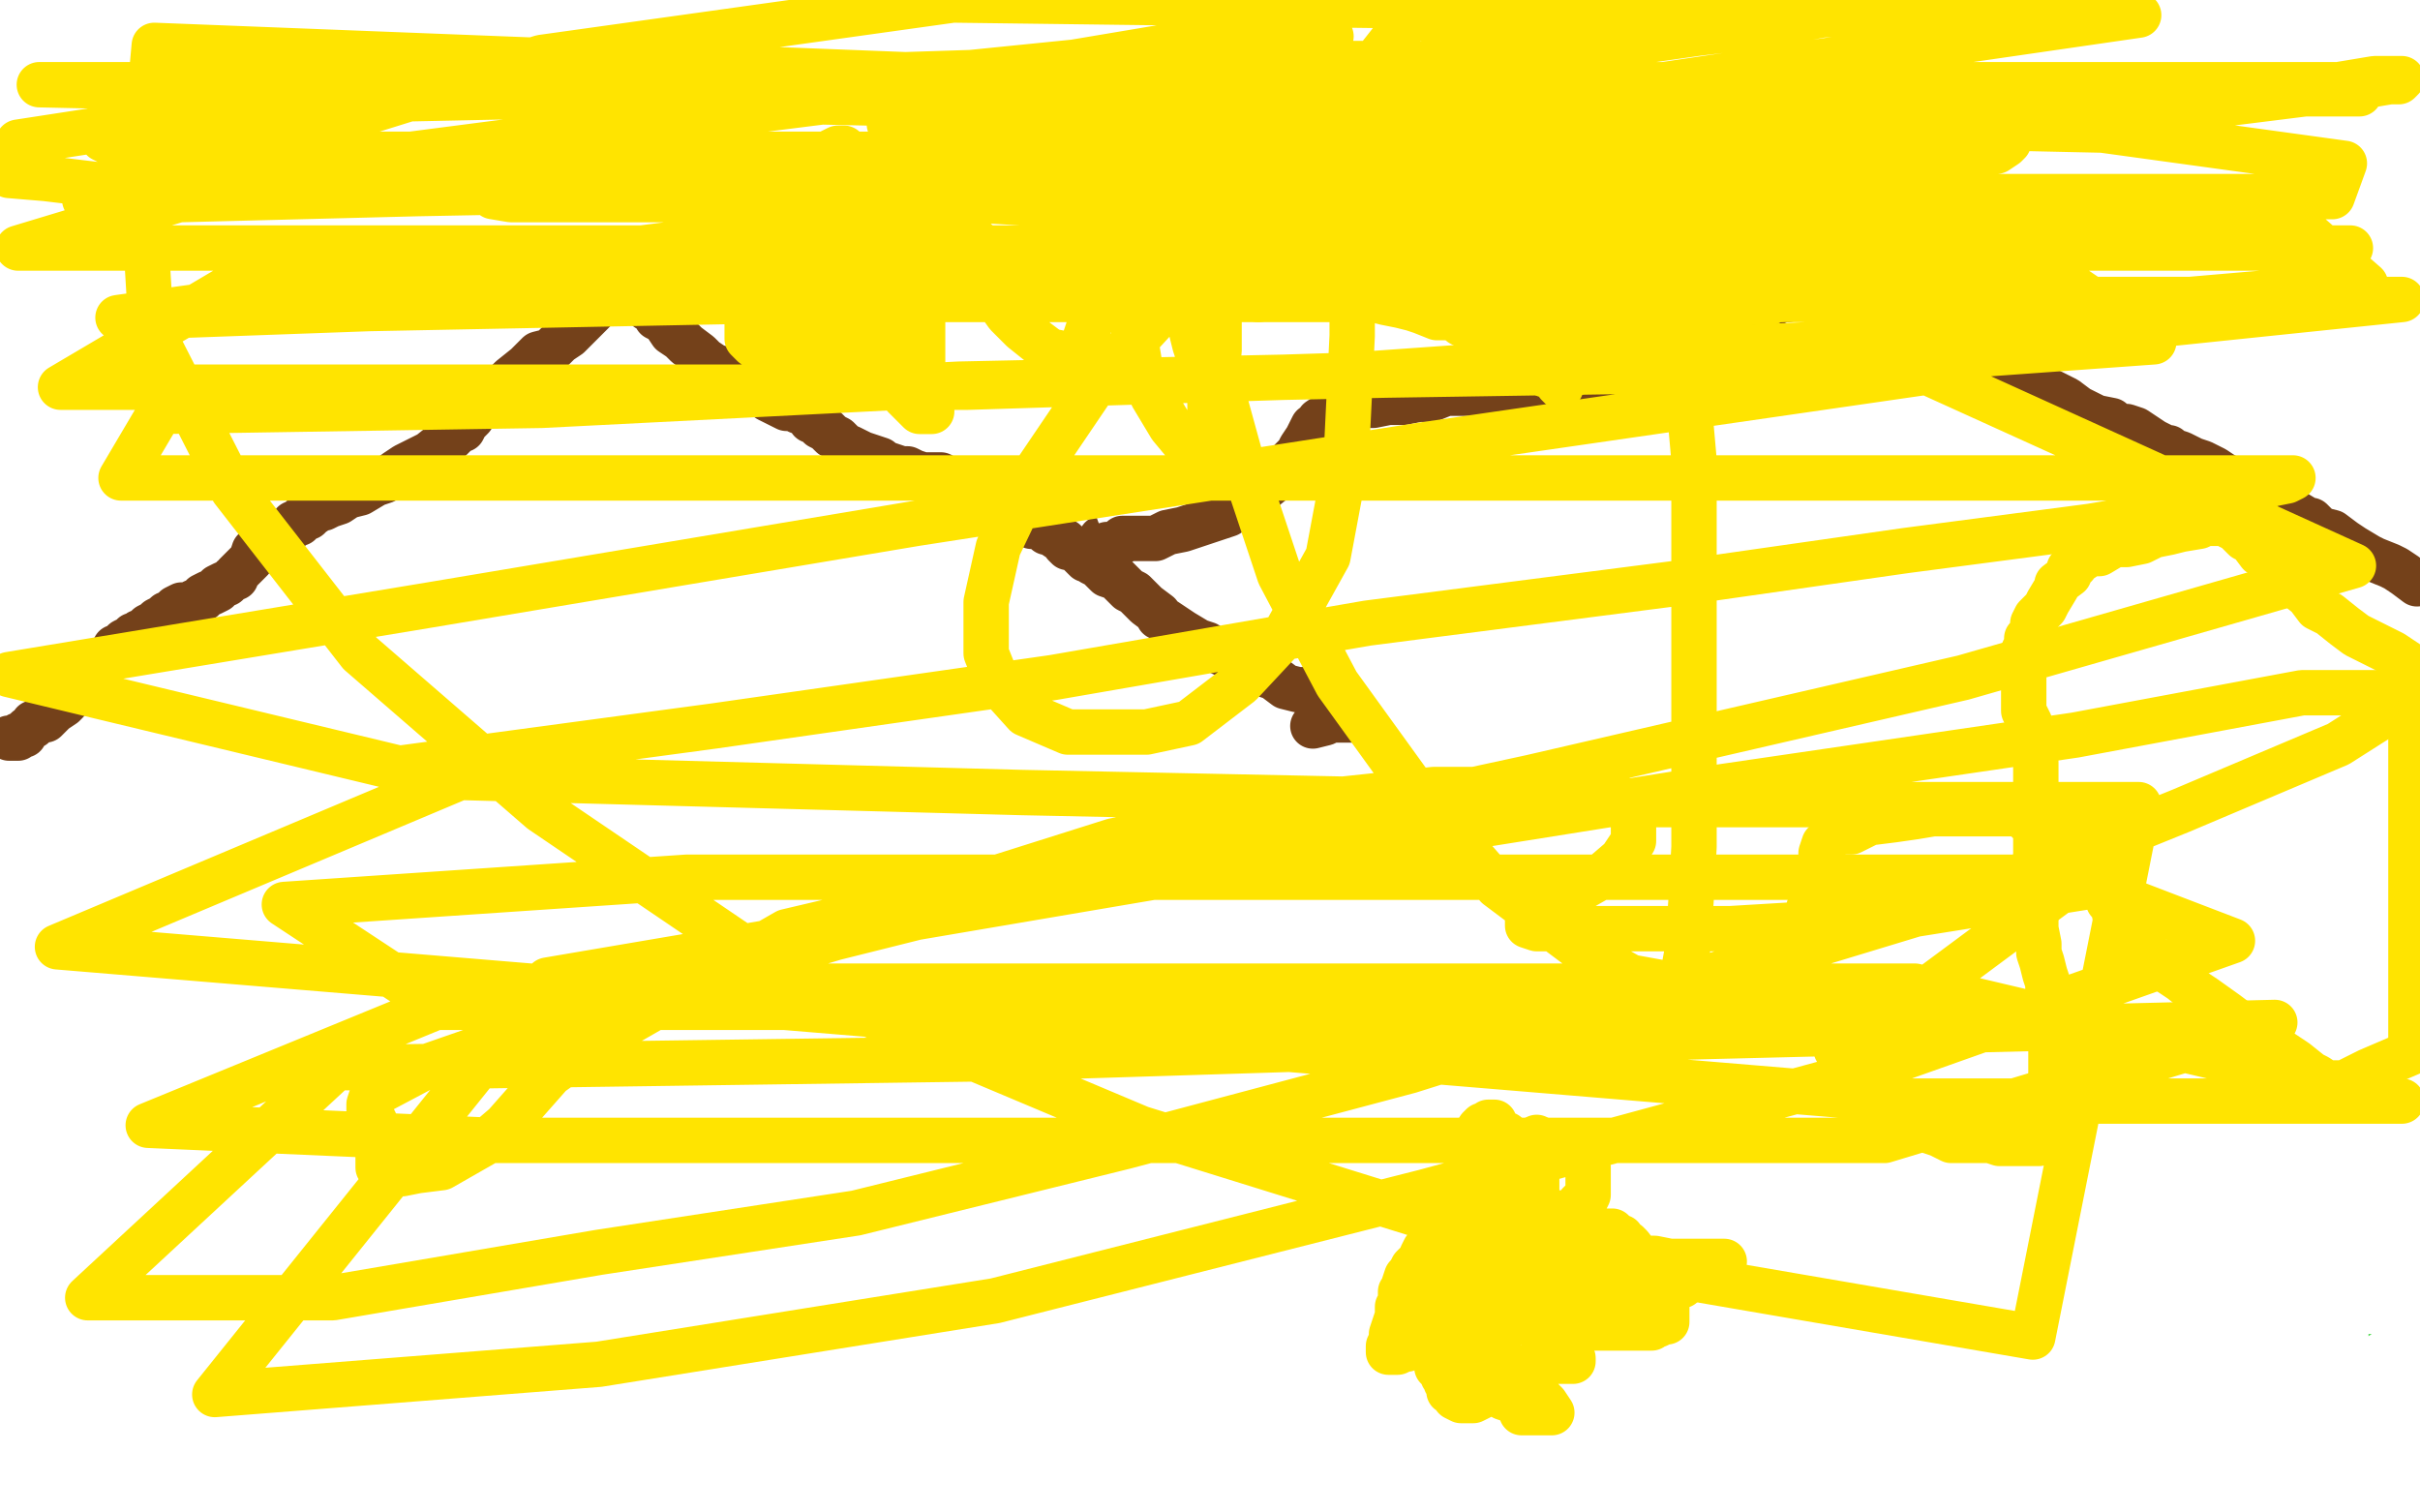
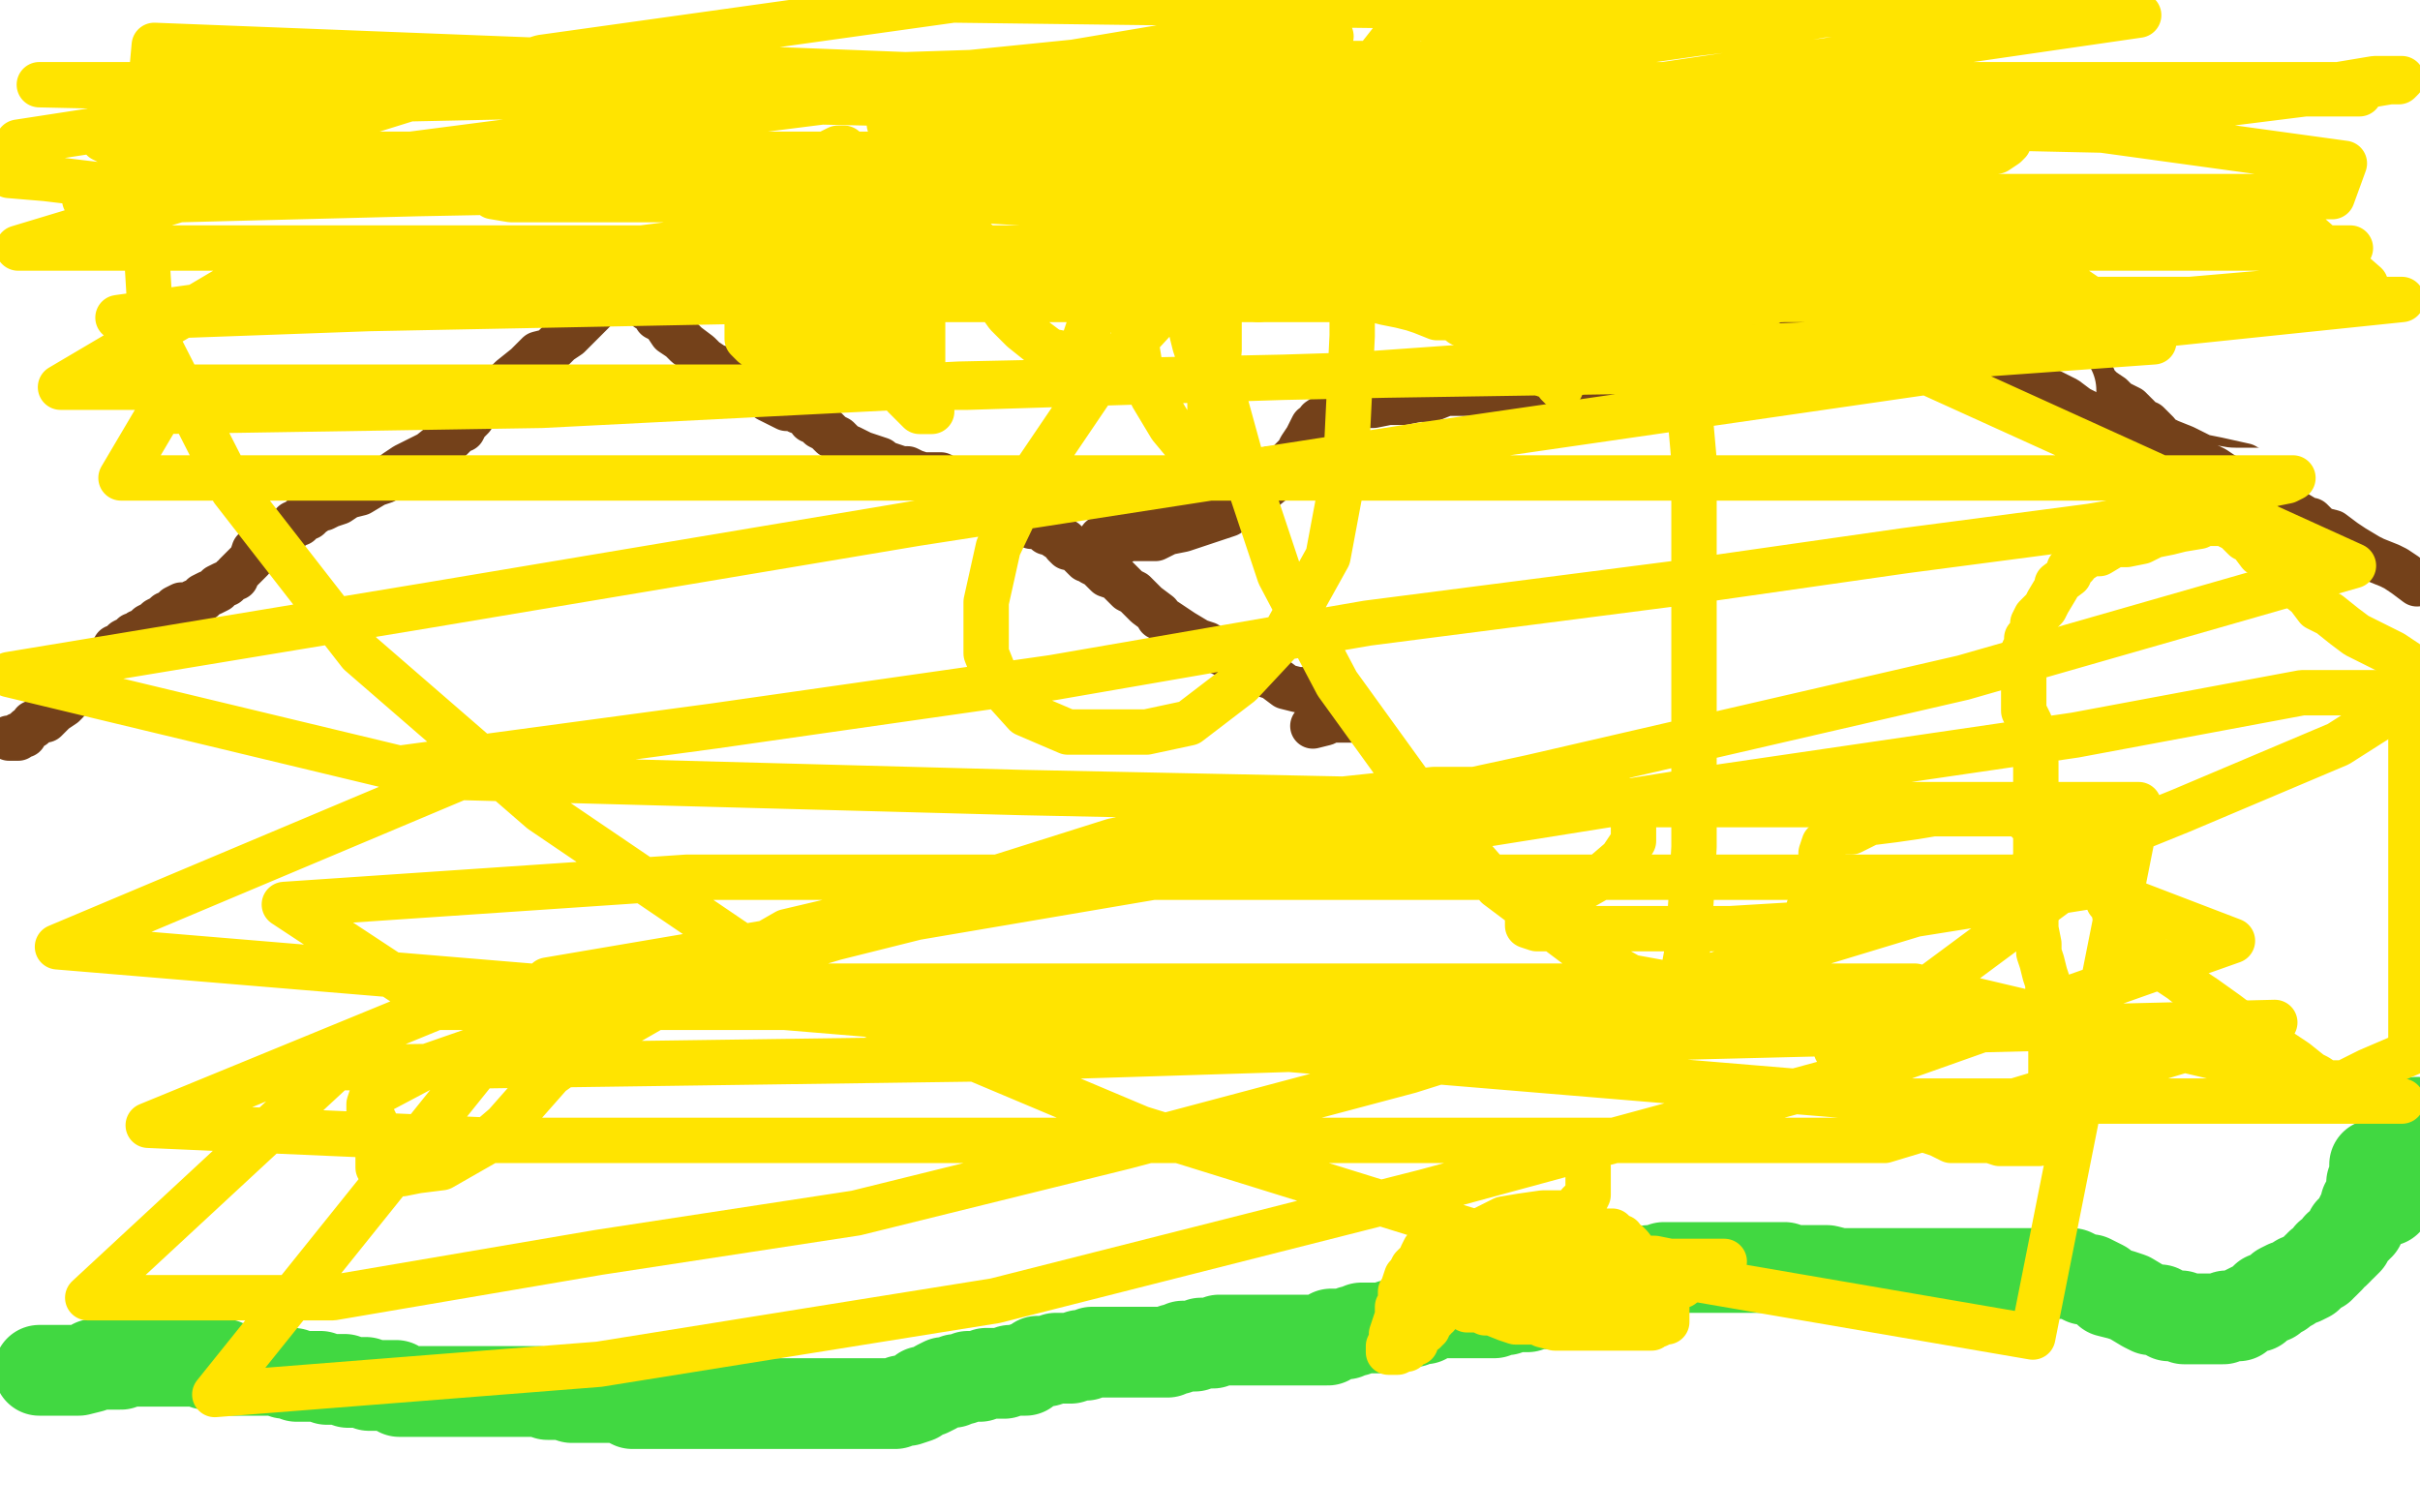
<svg xmlns="http://www.w3.org/2000/svg" width="800" height="500" version="1.1" style="stroke-antialiasing: false">
  <desc>This SVG has been created on https://colorillo.com/</desc>
  <rect x="0" y="0" width="800" height="500" style="fill: rgb(255,255,255); stroke-width:0" />
  <polyline points="13,453 16,453 16,453 20,453 20,453 24,453 24,453 26,453 26,453 30,452 30,452 31,451 31,451 33,451 33,451 36,451 36,451 38,451 38,451 40,451 40,451 41,450 41,450 42,450 42,450 45,450 45,450 53,450 54,450 55,450 56,450 57,450 58,450 59,450 61,450 62,450 63,450 64,450 65,450 66,450 68,451 69,451 70,451 71,451 73,451 74,451 74,452 75,452 76,452 77,453 78,453 79,453 80,453 82,453 83,453 84,453 86,453 87,453 89,453 90,453 91,453 92,453 93,453 94,454 95,454 96,454 97,454 98,455 99,455 100,455 101,455 102,455 103,455 104,455 106,455 108,456 110,456 111,456 114,456 115,457 117,457 120,457 121,457 122,458 124,458 125,458 126,458 128,458 130,458 131,458 132,460 133,460 134,460 136,460 137,460 141,460 143,460 144,460 146,460 147,460 149,460 150,460 153,460 154,460 155,460 157,460 159,460 160,460 162,460 164,460 166,460 169,460 171,460 174,460 175,460 177,460 178,460 181,461 184,461 186,461 189,462 191,462 193,462 195,462 198,462 200,462 203,462 205,462 209,464 210,464 211,464 213,464 215,464 217,464 218,464 221,464 223,464 225,464 227,464 230,464 232,464 234,464 236,464 238,464 239,464 242,464 243,464 245,464 246,464 249,464 251,464 254,464 256,464 259,464 261,464 264,464 267,464 270,464 272,464 275,464 278,464 279,464 283,464 285,464 288,464 290,464 293,464 296,464 298,463 299,463 300,463 303,462 304,461 305,460 306,460 307,460 309,459 310,458 312,457 313,457 315,457 316,456 317,456 318,456 320,455 322,455 324,455 326,454 327,454 328,454 329,454 332,454 334,453 335,453 336,453 337,453 339,453 339,452 340,452 342,451 343,450 345,450 346,450 349,449 350,449 352,449 354,449 357,448 359,448 361,447 363,447 365,447 366,447 367,447 369,447 370,447 372,447 373,447 376,447 377,447 378,447 379,447 380,447 382,447 383,447 385,447 386,447 388,446 389,446 391,445 392,445 393,445 395,445 397,444 399,444 400,444 401,444 403,443 406,443 408,443 409,443 411,443 413,443 415,443 417,443 418,443 419,443 420,443 421,443 423,443 425,443 426,443 428,443 429,443 431,443 432,443 433,443 434,443 436,443 437,443 438,443 439,443 440,441 441,441 442,441 444,441 445,441 447,440 448,440 450,439 451,439 452,439 454,439 455,439 457,439 458,439 460,438 461,438 463,438 463,437 465,437 466,437 467,437 469,436 471,436 473,434 474,434 476,434 478,434 480,434 481,434 483,434 484,434 485,434 487,434 490,434 492,434 494,434 496,433 498,433 500,432 502,432 505,432 508,431 509,431 512,431 515,431 516,431 518,431 520,430 522,430 524,429 526,429 528,427 529,426 531,426 533,425 535,424 537,423 539,422 540,422 543,421 545,420 548,420 550,419 552,419 556,419 558,419 560,419 562,419 564,419 567,419 570,419 571,419 573,419 574,419 576,419 577,419 578,419 579,419 580,419 581,419 582,419 583,419 584,419 586,419 587,419 589,419 590,419 593,420 596,420 597,420 600,420 603,420 604,420 608,421 610,421 612,421 616,421 619,421 623,421 629,421 632,421 636,421 638,421 640,421 643,421 645,421 647,421 649,421 650,421 652,421 653,421 655,421 656,421 657,421 658,421 659,421 662,421 665,421 667,421 671,421 675,421 678,421 682,421 685,421 689,423 691,423 695,425 697,427 701,428 704,429 709,432 711,433 714,433 717,435 719,435 721,435 722,436 725,436 726,436 727,436 728,436 729,436 731,436 732,436 734,436 735,436 736,435 737,435 738,435 740,435 741,434 743,433 745,432 746,432 747,431 748,430 749,429 750,429 751,429 752,428 754,427 754,426 756,425 757,425 760,423 761,423 763,422 764,421 765,420 766,419 767,419 767,418 768,418 769,417 770,416 770,415 772,414 773,413 773,412 774,412 775,411 776,410 776,409 777,408 777,407 779,406 779,405 780,405 780,403 781,401 782,401 782,400 782,399 782,398 783,397 784,395 784,394 784,393 784,392 784,391 785,390 785,389 785,388 785,387 785,386 785,385 785,386 785,387 786,389 786,390 787,392 788,393 788,394 788,395 788,396 788,397 789,397 789,396 790,396 791,395 792,394 792,393 792,392 794,390 794,388 795,386 796,385 796,384 796,382 797,382 797,381 797,378 798,377 798,375 799,373 799,372 799,371 799,382" style="fill: none; stroke: #41d841; stroke-width: 30; stroke-linejoin: round; stroke-linecap: round; stroke-antialiasing: false; stroke-antialias: 0; opacity: 1.0" />
-   <polyline points="776,427 775,428 775,428 775,429 775,429 774,429 774,429 773,429 773,429 772,429 771,430 770,431 769,431" style="fill: none; stroke: #41d841; stroke-width: 30; stroke-linejoin: round; stroke-linecap: round; stroke-antialiasing: false; stroke-antialias: 0; opacity: 1.0" />
-   <polyline points="8,418 6,418 6,418 5,418 5,418 5,419 5,419 5,423 5,423 5,426 5,426 5,428 5,428 6,432 6,432 7,432 7,432 10,435 10,435 13,438 13,438 19,439 19,439 41,443 47,443 54,443 62,443 68,443 76,443 81,443 85,443 92,441 97,440 101,438 104,437 102,441 95,446 87,451 80,457 73,462 64,467 55,474 48,479 40,483 32,485 27,488 21,489 14,489 8,489 2,489 1,473 21,473 44,472 69,470 89,469 105,465 116,464 123,463 127,460 126,459 123,459 113,459 97,459 67,459 29,459 10,468 22,468 35,468 47,468 59,468 68,468 76,468 83,468 87,468 91,468 93,468 95,468 91,467 75,467 55,467 25,467 7,471 26,471 39,471 50,471 54,471 56,471 57,471 55,469 52,469 45,467 37,466 28,465 17,465 5,464 4,462 37,462 66,462 95,459 124,454 137,453 150,451 157,449 159,448 157,445 152,444 140,443 122,443 92,443 62,443 26,443 9,462 36,467 69,470 95,475 117,475 142,475 161,475 180,475 199,475 214,475 230,475 245,475 261,475 274,475 287,475 301,475 315,475 324,475 333,474 338,473 340,473 338,471 326,469 304,468 263,466 211,466 162,466 111,466 76,466 40,466 10,466 35,489 86,489 140,489 194,489 251,489 311,488 369,478 420,471 470,463 512,455 543,452 562,448 573,446 580,443 580,442 570,442 545,442 497,442 442,440 372,438 290,432 210,421 120,410 36,406 3,431 53,437 113,445 180,455 248,464 336,477 421,485 489,487 543,487 589,487 622,487 646,487 661,487 673,487 677,487 680,487 680,486 679,485 674,483 662,480 636,474 586,467 526,463 446,452 351,441 261,436 172,436 94,436 42,436 12,436 0,437 2,449 7,452 13,455 23,459 32,461 44,464 66,468 105,474 163,482 232,488 310,488 391,488 461,488 523,488 575,488 615,488 648,488 670,488 681,488 685,485 687,484 687,482 685,482 681,481 672,480 649,476 608,474 549,464 486,460 402,456 316,456 235,454 154,454 83,454 37,454 5,454 0,454 7,454 18,454 31,455 53,455 81,455 113,455 168,457 222,457 279,457 336,461 388,461 434,461 464,461 483,461 497,461 503,461 505,461 506,461 506,460 505,460 505,459 504,459 498,458 490,458 477,456 456,452 422,449 380,441 330,436 280,430 243,425 230,425 239,425 269,425 329,423 398,412 470,402 536,391 592,383 634,376 662,373 678,369 687,368 695,368 702,368 710,371 723,378 734,386 747,393 765,403 776,409 786,415 796,421 799,426 784,426 748,426 681,426 600,426 514,426 427,426 341,426 273,426 203,426 148,423 96,417 59,410 35,406 18,404 7,402 0,400 6,400 19,400 48,403 98,411 156,419 227,427 293,429 360,432 426,434 485,434 531,434 569,434 594,434 608,434 618,434 622,434 626,434 628,434 632,434 641,434 651,431 660,430 667,429 673,427 674,426 674,425 671,422 657,418 638,416 601,411 549,405 491,397 426,395 352,390 266,390 179,390 101,390 41,395 12,407 10,412 18,417 64,429 149,442 247,446 338,446 422,446 486,437 536,427 566,419 578,413 582,411 584,408 586,407 587,405 589,405 594,405 602,405 613,405 622,405 629,405 635,406 637,406 637,405 631,405 629,404 630,404 644,404 676,404 719,411 750,416 754,417 756,417 757,418 759,419 759,421 761,422 761,424 762,426 762,427 764,430 764,432 764,435 765,438 765,439 766,440 766,441 766,442 767,442 768,442 768,444 768,447 768,448 768,450 768,452 768,454 767,455 766,455 765,455 764,455 762,455 761,455 757,455 747,455 737,455 721,455 692,452 661,447 643,444 631,443 627,442 627,441 628,440 631,437 636,436 642,432 651,431 658,427 669,426 680,425 690,425 705,425 718,425 730,429 739,432 740,433 742,436 743,438 744,440 745,442 745,443 746,444 747,444 747,443 747,442 747,441 747,440 747,439 747,438 747,435 747,432 747,430 747,427 749,423 749,419 751,416 751,414 753,408 754,405 755,398 756,393 758,386 758,377 758,367 758,358 759,347 760,340 761,332 761,325 763,321 764,317 764,314 764,312 764,310 765,310 766,310 767,310 767,312 767,313 767,314 768,317 768,321 768,324 768,328 768,329 768,332 768,334 768,336 768,337 768,340 768,342 768,343 768,345 768,346 768,348 769,348 770,348 771,349 772,349 773,350 773,351 773,353 773,356 774,361 777,370 779,379 782,389 783,398 784,406 787,413 789,419 789,421 789,423 789,424 790,425 791,425 791,424 791,423 791,422 791,420 791,417 791,415 791,413 791,410 791,407 791,403 791,399 791,395 791,391 790,386 789,383 789,380 787,377 785,372 784,368 782,363 780,360 778,357 777,353 776,351 773,347 773,345 773,344 772,344 772,342 772,345 772,348 772,351 772,353 772,355 772,358 772,359 772,360 772,361 771,361 770,361 769,361 766,358 766,357 766,356 765,356 764,354 763,354 761,352 760,351 758,350 757,350 756,350 755,350 754,350 754,351 754,352 754,352 755,354 755,354 755,357 758,362 762,363 765,363 767,363 774,363 779,360 779,359 780,359 781,359 781,361 782,361 784,363 786,363 790,363 799,363 794,385 791,387 787,390 786,391 784,393 783,393 782,393 781,392 779,391 778,389 777,388 776,386 774,384 773,383 772,381 771,379 771,378 770,377 768,375 767,373 767,371 765,369 764,368" style="fill: none; stroke: #ffffff; stroke-width: 30; stroke-linejoin: round; stroke-linecap: round; stroke-antialiasing: false; stroke-antialias: 0; opacity: 1.0" />
  <polyline points="3,244 4,244 4,244 5,244 5,244 6,244 6,244 6,243 6,243 7,243 7,243 8,243 8,243 8,242 9,241 11,240 11,239 14,238 15,238 16,237 17,236 18,235 21,233 22,232 23,230 26,229 26,228 27,227 28,226 29,226 29,225 31,223 32,222 32,221 34,219 34,218 35,218 36,217 37,216 38,214 39,214 40,213 41,212 43,211 44,211 44,210 45,210 46,209 47,209 49,207 51,206 52,205 54,204 55,203 56,203 57,203 58,201 60,200 62,200 63,200 64,199 65,199 67,198 67,197 69,196 70,196 72,195 72,194 74,193 75,193 76,192 77,191 78,191 78,190 80,188 81,187 83,185 84,182 86,180 87,180 87,179 89,178 90,177 91,177 92,177 93,176 95,175 97,174 97,173 99,173 100,171 102,171 103,170 106,168 107,168 109,167 112,166 115,164 119,163 124,160 127,159 131,156 134,154 140,151 142,150 147,146 149,145 152,142 153,142 154,140 155,139 156,138 157,136 158,135 158,134 160,133 162,131 163,130 167,127 169,125 174,121 178,117 182,116 185,113 188,111 191,108 192,107 195,104 196,103 196,102 197,101 198,100 199,99 201,97 201,96 202,96 203,96 204,96 205,96 207,96 208,97 209,98 210,99 211,99 211,100 213,101 214,102 215,102 216,103 217,104 217,105 219,106 220,107 222,110 225,112 227,114 231,117 233,119 236,121 239,122 243,124 245,126 248,127 249,128 250,129 251,129 253,131 254,132 256,133 258,134 260,135 262,135 264,136 265,136 267,137 268,139 269,139 271,141 273,142 274,143 275,144 277,145 278,146 280,148 281,148 283,149 285,150 288,151 291,152 292,153 295,154 298,155 300,155 302,156 305,157 308,157 311,157 313,159 315,160 318,160 319,161 321,163 323,164 325,165 327,166 328,167 330,168 333,170 334,171 336,171 339,172 341,174 344,174 346,176 347,176 350,178 352,179 352,180 353,181 355,181 356,182 357,183 359,185 360,185 361,186 363,187 365,189 366,190 369,191 371,193 373,195 375,196 376,197 379,200 383,203 383,204 385,205 388,207 391,209 396,212 399,213 402,215 404,216 406,216 408,217 409,217 411,218 411,219 413,219 415,220 417,222 418,223 421,224 425,227 429,228 431,228 435,231 439,233 442,233 444,235 445,235 446,236 449,238 448,238 446,238 445,238 443,238 440,238 438,239 434,240" style="fill: none; stroke: #74411a; stroke-width: 15; stroke-linejoin: round; stroke-linecap: round; stroke-antialiasing: false; stroke-antialias: 0; opacity: 1.0" />
  <polyline points="364,178 366,178 366,178 367,178 372,177 375,176 378,175 382,172 384,171 388,170 391,168 392,167 394,167 394,166 395,166 395,165 396,165 397,164 399,163 401,162 404,161 405,160 407,160 409,159 413,157 414,157 415,157 416,156 417,156 418,156 420,155 421,155 423,155 425,155 428,155 431,155 433,155 437,155 440,155 445,155 448,155 452,155 456,155 460,155 462,154 464,154 467,153 469,153 472,153 474,153 475,151 478,150 479,150 480,150 482,149 484,148 484,147 485,147 486,146 487,146 487,145 489,144 491,142 492,141 493,139 494,139 495,138 496,136 499,135 500,134 501,134 503,133 505,131 506,131 507,130 509,130 511,129 513,127 514,127 516,127 518,126 521,125 523,125 526,124 530,124 533,124 537,124 540,123 542,123 545,123 546,123 547,123 548,121 549,121 551,120 551,119 554,118 555,117 557,117 557,116 559,115 561,114 563,114 565,113 567,113 570,113 572,111 574,110 575,110 576,109 577,108 577,107 578,107 578,106 578,105 578,104 578,103 578,102 579,102 580,101 582,101 585,101 588,101 591,101 593,101 597,101 601,101 608,101 612,101 616,101 619,101 621,101 623,101 623,100 623,99 623,98 624,98 624,96 624,95 624,94 624,93 624,92 625,92 626,93" style="fill: none; stroke: #74411a; stroke-width: 15; stroke-linejoin: round; stroke-linecap: round; stroke-antialiasing: false; stroke-antialias: 0; opacity: 1.0" />
  <polyline points="624,99 625,99 625,99 626,99 626,99 626,100 626,100 626,103 626,103 627,105 627,105 628,107 628,107 630,110 630,110 632,112 632,112 636,115 636,115 639,116 639,116 645,119 648,119 652,120 655,121 658,121 659,121 661,121 662,121 664,121 665,121 667,121 668,121 671,121 674,121 676,121 679,121 683,121 685,122 687,122 688,123 690,124 692,125 692,126 693,127 694,128 695,129 698,131 700,133 702,134 704,135 706,137 707,138 709,140 710,140 713,143 713,144 717,146 722,148 728,151 733,152 742,154 747,157 756,158 763,161 768,162 773,163 776,165 777,166 779,166 779,167 781,168 781,169 782,169 782,170 785,172 786,173 789,176 790,177 793,179 797,183 798,184" style="fill: none; stroke: #74411a; stroke-width: 15; stroke-linejoin: round; stroke-linecap: round; stroke-antialiasing: false; stroke-antialias: 0; opacity: 1.0" />
-   <polyline points="561,124 542,124 542,124 520,124 520,124 500,123 500,123 488,122 488,122 478,119 478,119 469,118 469,118 467,117 467,117 466,116 466,116 467,116 467,116 468,115 468,115 476,112 483,109 494,106 505,103 518,99 527,96 535,94 539,93 540,93 541,93 543,93 544,93 546,94 546,95 549,98 550,98 550,99 552,100 552,101 552,103 552,104 552,106 557,106 563,106 572,106 585,102 595,99 606,96 617,93 626,91 630,90 634,90 635,90 636,90 637,90 637,92 637,94 637,97 636,100 630,105 622,108 612,111 598,114 579,119 554,119 527,121 502,121 487,121 481,121 480,121 488,118 500,116 512,111 530,106 547,101 560,99 577,98 598,94 615,92 632,91 647,91 656,91 661,91 662,91 660,91 641,92 620,96 594,99 573,104 553,111 534,116 518,120 504,125 485,130 471,135 455,138 435,145 417,149 402,156 390,158 381,162 379,164 378,165 378,166 377,166 377,167 378,167 380,167 381,167 383,167 384,167 387,168 391,170 396,172 406,173 416,174 428,174 440,174 451,174 462,174 468,171 473,168 475,166 476,164 477,161 477,159 477,158 477,157 476,156 476,155 476,154 476,153 479,153 484,153 487,153 490,153 491,153 493,153 498,153 510,153 540,153 597,153 656,153 718,153 772,153 794,130 782,129 763,125 737,122 705,117 672,114 635,107 607,105 586,101 576,100 574,99 577,100 583,102 595,104 616,107 644,110 684,117 723,121 757,124 779,124 795,124 799,148 797,150 790,152 785,154 774,155 760,159 746,159 722,159 694,159 662,159 632,159 610,159 601,159 598,159 598,160 604,163 635,165 689,165 754,165 767,150 691,144 604,140 534,140 485,140 463,140 459,140 459,141 464,142 475,144 487,147 502,148" style="fill: none; stroke: #ffffff; stroke-width: 30; stroke-linejoin: round; stroke-linecap: round; stroke-antialiasing: false; stroke-antialias: 0; opacity: 1.0" />
  <polyline points="731,163 743,163 750,163 753,163 755,163 759,164 765,165" style="fill: none; stroke: #ffffff; stroke-width: 30; stroke-linejoin: round; stroke-linecap: round; stroke-antialiasing: false; stroke-antialias: 0; opacity: 1.0" />
-   <polyline points="502,148 515,150 526,153 536,154 545,155 553,158 567,159 581,160 600,163 630,163 657,163 685,163 709,163 731,163" style="fill: none; stroke: #ffffff; stroke-width: 30; stroke-linejoin: round; stroke-linecap: round; stroke-antialiasing: false; stroke-antialias: 0; opacity: 1.0" />
  <polyline points="765,165 773,167 780,167 785,168 792,169 794,169 796,170 797,170 798,170 798,171 799,172 790,185 774,185 752,185 733,185 722,186 718,187 718,188 720,188 725,188 729,188 732,188 735,185 737,184 738,181 738,179 738,176 738,174 739,171 740,170 743,169 749,167 756,167 765,167 771,167 779,167 784,167 788,167 789,167 791,167 791,168 788,168 782,168 771,168 755,164 736,163 707,158 678,155 655,150 639,148 632,145 629,143 627,143 626,142 626,141 625,139 623,137 621,135 619,134 619,133 618,132 618,131 619,130 622,130 627,130 636,130 644,130 650,130 653,130 654,130 657,130 662,130 667,130 671,130 674,130 677,130 678,130 678,129 677,128 675,128 671,127 666,127 656,126 645,124 633,123 619,123 603,123 575,123 545,123 513,123 491,123 476,123 469,124 467,125 466,127 465,128 465,129 465,130 465,131 465,132 465,133 465,135 465,136 463,140 463,141 463,144 462,146 462,148 462,149 462,150 462,151 462,152 461,152 460,154 459,154 456,154 452,156 449,157 447,158 445,158 444,159" style="fill: none; stroke: #ffffff; stroke-width: 30; stroke-linejoin: round; stroke-linecap: round; stroke-antialiasing: false; stroke-antialias: 0; opacity: 1.0" />
  <polyline points="366,180 368,180 368,180 370,179 370,179 371,179 371,179 371,178 371,178 373,178 373,178 374,178 374,178 375,178 375,178 379,178 379,178 382,178 382,178 386,176 386,176 391,175 391,175 406,170 412,166 416,163 421,159 425,156 427,152 429,150 430,148 432,145 433,143 434,141 436,140 436,139 439,137 441,137 443,136 448,134 454,134 459,133 464,133 469,132 473,132 478,130 481,130 486,130 491,130 499,130 506,130 514,130 521,129 529,128 533,127 539,125 541,124 545,123 547,122 548,121 549,120 550,118 551,117 552,115 553,114 554,113 557,110 559,110 563,108 566,106 569,106 573,104 576,103 580,102 581,102 584,102 586,100 587,100 588,99 591,99 591,98 594,97 595,96 596,95 598,94 598,93 599,92 600,92 601,91 602,90 603,90 604,90 605,90 606,90 607,90 608,90 609,91 610,91 611,93 612,93 613,93 613,94 614,94 615,94 616,95 617,96 617,97 618,98 620,100 623,104 624,107 626,108 629,109 632,112 633,112 636,114 639,115 645,118 651,119 658,120 664,123 669,124 673,126 677,129 683,132 687,135 693,138 698,139 700,141 703,141 706,142 712,146 716,148 717,148 718,149 721,150 725,152 728,153 730,154 732,155 735,157 737,158 739,160 742,161 746,163 748,164 751,165 753,167 755,167 758,169 763,172 764,172 767,175 771,176 775,179 778,181 783,184 785,185 790,187 792,188 795,190 799,193" style="fill: none; stroke: #74411a; stroke-width: 15; stroke-linejoin: round; stroke-linecap: round; stroke-antialiasing: false; stroke-antialias: 0; opacity: 1.0" />
  <polyline points="260,125 260,124 260,124 260,123 260,123 260,122 260,122 260,121 260,121 260,119 260,119 262,119 262,119 265,117 265,117 267,117 267,117 270,116 270,116 277,116 281,116 284,116 286,116 290,116 292,116 294,115 295,113 297,113 298,112 299,111 300,110 301,108 301,106 302,106 303,104 304,103 304,102 305,101 306,100 309,98 311,97 313,96 314,95 319,95 322,94 325,93 330,93 336,93 344,93 350,93 360,93 369,93 376,93 382,93 389,93 395,93 401,93 403,93 407,93 409,93 410,93 412,93 413,93 414,93 417,92 419,92 420,92 422,92 423,92 425,92 427,92 429,92 431,92 433,92 436,93 438,93 442,94 445,95 449,96 452,98 454,99 458,100 463,101 467,102 470,103 475,105 479,105 482,106 483,107 487,109 489,109 490,109 492,110 494,110 494,111 495,112 496,113 497,113 498,113 500,115 501,116 504,118 505,119 507,120 509,122 511,124 514,125 515,126 515,127 516,128" style="fill: none; stroke: #ffe400; stroke-width: 15; stroke-linejoin: round; stroke-linecap: round; stroke-antialiasing: false; stroke-antialias: 0; opacity: 1.0" />
  <polyline points="518,123 519,123 519,123 520,123 520,123 521,123 521,123 522,123 522,123 523,122 523,122 524,122 524,122 525,121 525,121 526,120 526,120 527,119 527,119 530,117 530,117 531,116 531,116 532,116 532,116 533,115 535,114 537,113 538,112 539,112 540,112 541,111 542,110 544,109 545,109 546,109 548,107 551,106 554,106 557,106 561,105 566,103 570,102 573,101 575,101 578,100 580,100 582,100 584,100 585,100 586,99 587,99 588,99 588,98 588,97 588,96 588,95 588,93 587,93 585,93 584,93 582,94 581,94 580,96 578,96 577,96 575,97 573,98 570,99 566,101 561,102 556,104 547,106 540,108 536,110 527,112 523,113 521,114 519,114 518,114 517,114 516,114 515,113 514,112 513,110 512,109 512,108 512,106 512,105 513,104 517,103 521,100 524,99 527,98 530,96 532,95 534,93 535,93 535,92 535,91 535,90 535,89 535,88 535,86 534,86 533,86 530,85 528,84 527,84 526,83 524,82 524,81 524,80 524,79 524,77 524,76 524,75 523,77 523,79 522,81" style="fill: none; stroke: #ffe400; stroke-width: 15; stroke-linejoin: round; stroke-linecap: round; stroke-antialiasing: false; stroke-antialias: 0; opacity: 1.0" />
  <polyline points="559,63 557,63 557,63 556,63 556,63 554,63 554,63 553,63 553,63 550,63 550,63 548,63 548,63 546,63 546,63 544,63 544,63 543,63 543,63 542,63 542,63 540,63 540,63 538,64 538,64 536,66 535,67 535,69 534,71 533,73 533,74 532,76 531,76 531,78 530,80 529,80 528,82 528,83 527,84 526,86 525,86 525,87 525,88 524,88 523,90 522,90 522,91 521,91 519,92 516,93 514,94 512,95 510,96 508,98 506,99 506,100 504,102 502,103 501,105 500,106 499,108 498,109 498,110 497,110 496,110" style="fill: none; stroke: #ffe400; stroke-width: 15; stroke-linejoin: round; stroke-linecap: round; stroke-antialiasing: false; stroke-antialias: 0; opacity: 1.0" />
  <polyline points="497,59 496,60 496,60 496,61 496,61 495,62 495,62 493,64 493,64 492,66 492,66 491,67 491,67 489,71 489,71 487,72 487,72 487,74 487,74 485,76 485,76 485,77 485,77 484,79 484,79 484,80 484,80 484,81 484,83 483,84 483,85 482,87 481,88 481,89 481,91 479,94 478,94 478,96 477,96 476,97 475,98 475,99 475,100 474,102 474,103 473,103 472,103 471,103 470,102 470,101 469,100 469,99" style="fill: none; stroke: #ffe400; stroke-width: 15; stroke-linejoin: round; stroke-linecap: round; stroke-antialiasing: false; stroke-antialias: 0; opacity: 1.0" />
  <polyline points="438,58 437,61 437,61 436,62 436,62 436,63 436,63 435,64 435,64 434,65 434,65 433,65 433,65 433,67 433,67 431,68 431,68 430,69 429,72 428,73 427,75 425,78 425,80 423,82 422,84 422,85 421,86 420,89 419,91 419,92 418,93 417,96 416,97 416,98 416,99 416,98 416,96" style="fill: none; stroke: #ffe400; stroke-width: 15; stroke-linejoin: round; stroke-linecap: round; stroke-antialiasing: false; stroke-antialias: 0; opacity: 1.0" />
  <polyline points="380,54 380,56 380,56 380,58 380,58 380,62 380,62 380,66 380,66 380,71 380,71 381,75 381,75 381,79 381,79 381,82 381,82 381,86 381,86 381,89 381,89 381,92 381,92 381,93 381,93 381,96 381,96 381,98 381,99 381,100 381,101 380,101 379,101 378,100 376,98 375,95 373,92 371,87" style="fill: none; stroke: #ffe400; stroke-width: 15; stroke-linejoin: round; stroke-linecap: round; stroke-antialiasing: false; stroke-antialias: 0; opacity: 1.0" />
  <polyline points="308,34 308,35 308,35 309,36 309,36 309,39 309,39 310,42 310,42 310,43 310,43 311,46 311,46 312,48 312,48 312,50 312,50 312,52 312,52 313,55 313,55 313,58 313,58 314,61 314,61 314,62 314,62 314,65 314,65 314,66 315,68 316,70 316,71 317,72 317,74 319,75 320,76 321,78 322,79 323,80 323,81 324,82 324,83 325,85 325,86 325,87 325,88 324,88 323,88 320,88" style="fill: none; stroke: #ffe400; stroke-width: 15; stroke-linejoin: round; stroke-linecap: round; stroke-antialiasing: false; stroke-antialias: 0; opacity: 1.0" />
  <polyline points="279,49 277,49 277,49 275,50 275,50 274,51 274,51 272,54 272,54 272,61 272,61 272,63 272,63 272,65 272,65 272,66 272,66 273,69 273,69 273,70 273,70 275,72 275,72 277,73 277,73 277,74 277,74 279,75 279,76 281,76 283,77 284,79 285,80 288,82 289,84 291,87 292,90 294,94 297,98 297,104 298,108 300,112 301,117 302,121 303,126 304,129 305,131 307,133 308,135 308,136 307,136 306,136 304,136 303,135 299,131 297,128 294,123 290,118 288,115 285,110 280,104 277,99 273,93 269,87 265,82 262,79 260,77 257,72 257,71 256,71" style="fill: none; stroke: #ffe400; stroke-width: 15; stroke-linejoin: round; stroke-linecap: round; stroke-antialiasing: false; stroke-antialias: 0; opacity: 1.0" />
  <polyline points="260,76 260,77 260,77 260,78 260,78 260,79 260,79 260,80 260,80 260,82 260,82 260,84 260,84 260,87 260,87 260,88 260,88 260,90 260,90 260,92 260,92 260,94 260,94 260,95 260,95 260,97 260,97 260,99 260,100 259,101 259,102 259,103 258,104 258,105 256,107 255,108 255,109 254,111 252,112 251,114 249,114 247,112 247,110 247,106 247,102 247,99 247,95 247,92 247,88 247,87 247,85 247,84 249,87 252,93 253,96 256,102 258,108 260,111 262,117 264,121 265,122 265,124 265,121 265,116 268,109 268,103 268,98 268,91 268,85 268,79 268,74 268,70 268,67 268,66 269,66 270,67 273,70 274,74 277,79 280,84 282,87 283,88 285,91 286,93 287,93 288,93 288,92 289,90 290,87 292,82 292,79 293,76 293,72 293,69 293,68 293,65 294,64 296,65 296,67 298,72 298,76 299,82 299,87 300,93 301,101 302,108 302,111 304,115 304,119 305,120 305,121 305,117 305,109 305,100 305,89 305,78 305,70 305,61 304,52 303,45 302,38 302,34 302,32 302,30 303,32 304,37 305,42 307,46 308,51 309,56 311,63 313,70 316,76 320,83 322,89 328,97 333,104 338,109 343,113 347,116 352,117 354,117 355,117 356,117 358,114 361,105 363,99 365,89 365,80 368,72 368,64 369,58 370,54 370,51 370,49 370,51 370,59 370,70 370,83 372,96 375,110 377,122 381,131 387,141 392,147 397,152 398,154 399,154 399,153 400,148 400,140 400,133 400,125 400,118 400,110 398,104 397,100 395,98 394,96 394,100 394,104 394,110 395,114 396,117 397,121 398,122 399,122 401,122 402,122 403,116 403,111 403,103 403,95 403,87 403,76 403,66 399,55 398,45 395,39 394,36 393,35 393,36 393,45 393,60 393,86 399,111 410,151 423,190 442,226 468,262 495,293 523,314 539,323 550,325 553,325 556,324 558,313 559,298 560,280 560,255 560,225 560,190 560,152 556,107 549,68 538,35 529,7 466,6 451,25 411,76 385,102 362,127 341,158 330,181 326,199 326,216 330,226 339,236 353,242 366,242 379,242 393,239 410,226 424,211 439,184 445,152 447,111 447,76 435,30 51,15 47,59 50,109 77,162 119,216 179,268 263,325 377,373 509,414 672,442 707,266 532,266 338,262 152,257 19,313 632,364 794,364 633,326 386,326 135,326 94,299 227,290 372,290 526,290 687,290 629,333 381,333 144,333 49,372 163,377 295,377 456,377 623,377 752,338 550,343 327,350 111,353 29,429 110,429 198,414 283,401 372,379 466,354 558,325 647,298 721,268 773,246 795,232 797,230 791,229 761,229 686,243 563,261 381,290 181,324 71,461 198,451 329,430 471,394 611,356 738,311 691,293 622,304 572,307 534,307 518,307 508,307 505,306 505,303 511,300 522,294 529,290 536,284 540,278 540,272 540,268 539,265 531,263 512,261 474,261 427,266 368,278 311,296 260,308 199,343 182,355 167,372 160,378 153,382 146,386 138,387 133,388 129,388 127,388 125,386 125,384 125,381 125,379 125,376 124,371 122,367 122,365 123,362 140,353 186,337 276,310 372,286 506,257 649,224 778,187 637,123 471,147 303,173 142,200 3,223 132,254 236,240 348,224 452,206 553,193 630,182 691,174 733,167 751,160 756,159 758,158 756,158 751,158 739,158 711,158 655,158 560,158 439,158 301,158 167,158 40,158 53,136 179,134 317,127 458,124 587,122 712,113 672,86 518,86 365,86 214,86 81,92 20,128 104,128 209,128 320,128 447,124 574,115 688,110 794,99 704,99 569,99 429,99 275,99 122,102 39,105 118,94 220,81 329,63 441,44 550,28 638,15 707,5 315,0 179,19 28,66 105,55 190,44 293,31 406,12 440,12 321,24 197,28 86,33 56,53 126,53 212,53 299,53 401,53 501,53 596,47 675,39 738,34 778,29 790,27 793,27 794,26 793,26 785,26 773,28 746,32 697,36 631,44 549,46 452,53 346,57 243,62 138,64 59,66 6,82 60,82 125,82 203,82 292,82 389,82 499,82 610,82 696,82 777,82 734,82 634,82 523,82 426,82 353,82 293,88 270,91 268,92 267,92 267,93 269,94 271,95 277,98 289,99 313,99 359,99 424,99 497,99 578,99 656,99 724,99 782,94 758,73 685,73 601,71 507,71 407,71 320,66 239,66 188,66 169,66 163,65 165,65 176,65 204,65 258,65 326,65 417,65 512,65 611,65 698,65 771,65 775,54 695,43 13,28 83,28 174,28 282,28 409,28 533,28 662,28 773,28 782,28 701,28 612,28 512,28 404,28 302,28 224,28 164,28 140,28 137,29 139,29 143,30 151,30 168,30 198,30 244,30 298,30 357,30 419,30 479,30 530,30 574,30 601,30 610,30 613,30 613,29 612,29 611,29 608,29 599,29 580,31 550,31 509,31 452,31 393,31 325,31 266,31 217,31 179,31 155,31 135,31 121,31 108,31 102,31 100,31 104,31 120,31 153,31 210,31 283,31 361,31 469,31 577,31 668,31 757,31 780,31 691,31 578,31 457,31 330,31 214,31 119,33 45,41 6,47 3,58 15,59 40,62 88,62 153,62 226,62 310,62 388,62 467,62 534,62 589,61 634,53 651,51 660,50 663,48 664,47 664,46 664,45 663,44 659,41 652,39 637,38 616,34 580,32 526,30 461,30 391,30 326,30 256,30 188,30 134,30 90,31 59,36 44,38 36,42 35,42 34,44 34,46 36,47 41,48 44,50 48,51 56,51 67,51 83,51 108,51 143,51 192,51 240,51 289,51 338,50 386,42 426,35 449,32 465,29 472,27 474,25 475,24 475,23 475,22 468,21 463,21 452,21 437,21 421,21 398,23 372,26 346,30 323,33 305,36 297,39 294,40 294,41 295,42 302,42 315,42 337,42 376,38 432,30 479,24 519,17 561,11 586,8 602,5 613,4 618,3 619,3 619,2 617,2 608,2 596,2 580,6 560,7 544,11 519,14 501,15 483,19 471,21 463,25 459,28 457,31 457,32 456,33 456,34 456,35 459,36 470,36 486,36 508,36 538,36 562,36 581,36 601,32 612,28 617,26 621,25 621,24 621,23 617,23 614,23 611,24 608,24 605,25 603,27 601,28 599,30 596,32 595,33 593,35 591,36 589,38 588,40 587,41 586,42 586,43 586,44 586,45" style="fill: none; stroke: #ffe400; stroke-width: 15; stroke-linejoin: round; stroke-linecap: round; stroke-antialiasing: false; stroke-antialias: 0; opacity: 1.0" />
  <polyline points="705,305 705,306 705,306 704,306 704,306 703,306 703,306 702,306 702,306 701,306 701,306 701,305 701,305 700,304 700,304 699,302 699,300 697,298 697,297 697,296 696,296 696,294 696,293 694,292 694,291 693,289 692,287 691,286 689,283 687,280 686,279 686,277 685,276 684,276 683,275 682,274 681,274 679,273 677,272 676,272 673,272 671,272 669,270 666,269 664,269 662,269 661,269 660,269 658,269 655,269 651,269 647,269 639,269 633,270 626,271 618,272 612,275 608,275 606,276 605,277 604,278 603,279 602,282 602,283 602,286 602,288 601,289 600,294 600,296 600,297 598,300 598,301 598,302 598,304 598,305 598,307 598,310 598,312 598,313 598,316 598,317 598,320 598,321 598,323 598,325 598,326 598,327 599,329 599,330 599,333 601,334 601,335 602,337 603,340 604,342 605,343 606,344 607,347 609,349 610,350 613,355 615,356 618,359 620,362 622,363 624,365 626,366 627,367 628,368 630,370 631,371 632,371 633,371 634,373 636,373 638,374 641,375 645,377 648,377 654,377 656,377 658,377 661,378 662,378 663,378 664,378 667,378 670,378 671,378 673,378 674,378 676,377 676,376 677,375 677,374 677,372 677,371 678,369 678,368 678,367 678,365 678,364 678,362 678,361 678,359 678,357 678,354 678,352 678,350 678,347 678,344 678,340 678,337 678,336 678,334 678,332 677,327 677,325 676,322 675,318 674,315 674,312 673,307 673,304 673,301 673,298 673,295 673,292 673,289 673,286 673,285 673,284 673,283 673,282 673,281 673,280 673,279 673,278 673,277 673,276 673,275 673,274 673,272 673,271 673,268 673,266 673,263 673,259 673,256 673,252 672,248 671,242 671,239 669,235 669,232 669,230 669,228 669,227 669,226 669,225 669,224 669,222 669,220 669,218 669,217 669,216 669,215 670,214 670,213 670,211 672,209 672,206 673,204 676,201 677,199 680,194 680,193 684,190 684,188 685,187 686,187 686,185 688,185 691,183 694,183 699,180 703,180 708,179 712,177 717,176 721,175 727,174 729,173 730,173 731,173 732,173 733,173 734,173 736,173 737,174 739,175 740,176 742,178 744,179 747,183 749,184 752,187 756,191 758,193 763,197 766,201 770,203 775,207 779,210 785,213 791,216 797,220 797,348 783,354 779,356 775,358 774,358 772,358 769,358 766,356 764,355 759,351 753,347 747,342 740,338 736,335 729,330 726,328 721,324 718,322 715,320 714,319 712,318 712,317 711,316 710,315 709,315 709,314 707,311 707,310 706,309 703,304 703,303 699,298 698,296 697,294 693,290 691,287 690,286 687,284 686,282 685,282 684,280 684,281 684,283" style="fill: none; stroke: #ffe400; stroke-width: 15; stroke-linejoin: round; stroke-linecap: round; stroke-antialiasing: false; stroke-antialias: 0; opacity: 1.0" />
  <polyline points="485,427 486,428 486,428 486,429 486,429 486,428 485,428 484,427 484,426 483,426 483,424 482,423 481,422 480,422 479,421 478,421 477,420 476,419 475,419 474,418 473,418 472,418 470,418 469,418 468,418 467,419 466,421 465,422 464,425 464,426 463,427 463,429 463,430 463,431 462,432 462,433 462,435 460,441 460,443 459,445 459,446 459,447 460,447 461,447 462,447 464,446 465,446 466,445 467,444 468,444 468,443 469,442 469,441 470,440 471,440 471,439 472,439 472,438 473,437 474,436 474,435 475,435 475,434 475,433 476,433 476,432 477,432 477,431 478,431 478,429 479,428 480,427 481,427 481,426 483,424 484,424 484,423 485,421 486,421 487,419 490,417 491,415 493,413 496,412 497,411 498,410 499,410 500,410 500,409 501,409 502,408 503,408 505,407 506,407 507,407 508,407 509,407 512,407 516,407 519,407 522,407 525,407 527,407 529,407 530,407 531,407 532,407 533,407 535,409 536,409 537,411 538,411 539,412 542,416 543,418 545,420 546,421 546,422 548,424 548,425 549,427 550,428 550,429 551,430 551,431 551,432 551,433 551,434 551,435 551,436 551,437 550,437 548,438 546,438 546,439 545,439 544,439 543,439 541,439 540,439 539,439 538,439 537,439 536,439 535,439 534,439 533,439 532,439 531,439 530,439 529,439 528,439 526,439 525,439 524,439 523,439 521,439 520,439 519,439 516,439 514,439 510,438 508,437 503,437 501,437 498,436 493,434 491,434 489,433 487,433 486,433 485,433 485,432 484,432 483,431 482,430 481,429 479,427 478,426 477,425 476,424 475,423 475,422 475,421 475,420 475,419 475,418 476,418 478,417 481,417 483,417 484,417 488,417 491,417 496,417 502,417 510,417 516,417 524,417 532,417 540,417 548,417 555,417 559,417 563,417 568,417 570,417 569,417 567,417 561,417 557,417 552,417 547,416 541,416 534,416 526,416 515,416 506,416 497,416 490,416 488,416 487,416 488,416 490,417 492,418 494,419 497,421 499,422 502,423 504,425 506,425 508,426 509,426 511,426 512,426 514,426 515,426 521,425 526,425 531,425 537,425 542,425 546,425 551,425 554,425 556,425 553,425 550,425 546,425 543,424 539,424 535,424 532,424 530,424 528,424 527,424 526,424 525,424 524,424 523,424 522,424 521,424 520,422 518,421 517,420 515,420 510,417 505,417 495,416 486,416 479,416 474,416 471,416 470,415 471,413 472,413 473,412 474,412 475,412 475,411 476,411 477,411 478,410 479,410 481,409 484,408 487,408 491,406 497,403 503,402 510,401 512,401 515,401 516,401 517,401 518,401 519,401 522,399 522,398 523,397 524,397 525,395 525,394 525,393 525,392 525,391 525,390 525,388 525,386 524,384 523,384 522,383 522,382 521,381" style="fill: none; stroke: #ffe400; stroke-width: 15; stroke-linejoin: round; stroke-linecap: round; stroke-antialiasing: false; stroke-antialias: 0; opacity: 1.0" />
-   <polyline points="508,376 508,377 508,377 508,379 508,379 508,380 508,380 508,381 508,381 508,383 508,383 508,384 508,384 508,385 508,385 508,386 508,386 508,387 508,388 508,389 508,390 508,391 508,392 508,394 508,396 508,398 508,400 508,403 508,406 508,410 508,414 508,417 508,418 508,419 508,420 506,420 502,417 501,413 498,411 497,409 496,406 494,404 494,403 492,401 492,399 491,398 491,397 490,395 490,393 489,391 489,390 489,389 489,388 488,386 488,384 488,383 488,382 488,381 487,380 487,379 487,377 488,375 489,374 489,373 490,372 491,372 492,371 493,371 494,371 494,372 496,374 497,375 498,375 498,376 499,377 500,379 500,381 500,384 501,385 503,389 503,391 503,394 504,396 505,397 505,398 505,399 505,401 506,402 506,403 507,404 507,405 507,406 507,407 508,408 508,409 508,411 509,411 509,413 510,415 510,418 511,421 512,425 513,427 513,431 514,434 515,437 516,438 517,440 517,441 517,443 518,444 518,445 519,447 520,449 520,450 518,450 517,450 514,450 512,450 510,450 509,450 508,450 508,452 507,453 506,455 505,456 504,457 502,458 500,459 497,460 494,460 493,460 491,461 487,463 486,463 484,463 483,463 481,462 480,460 479,460 479,458 478,457 478,456 477,455 477,454 475,452 475,451 475,450 475,448 475,446 475,444 475,443 475,441 475,440 475,439 475,438 477,438 479,440 483,442 484,443 488,444 490,446 491,446 493,447 496,449 497,450 499,451 500,452 501,453 503,454 503,456 505,457 507,459 509,462 510,463 511,464 513,467 512,467 510,467 509,467 507,467 506,467 503,467 503,466 500,463 497,462 495,458 490,454 488,450 484,444 481,438 481,435 479,431 477,427 475,423 475,421 475,420 475,418" style="fill: none; stroke: #ffe400; stroke-width: 15; stroke-linejoin: round; stroke-linecap: round; stroke-antialiasing: false; stroke-antialias: 0; opacity: 1.0" />
</svg>